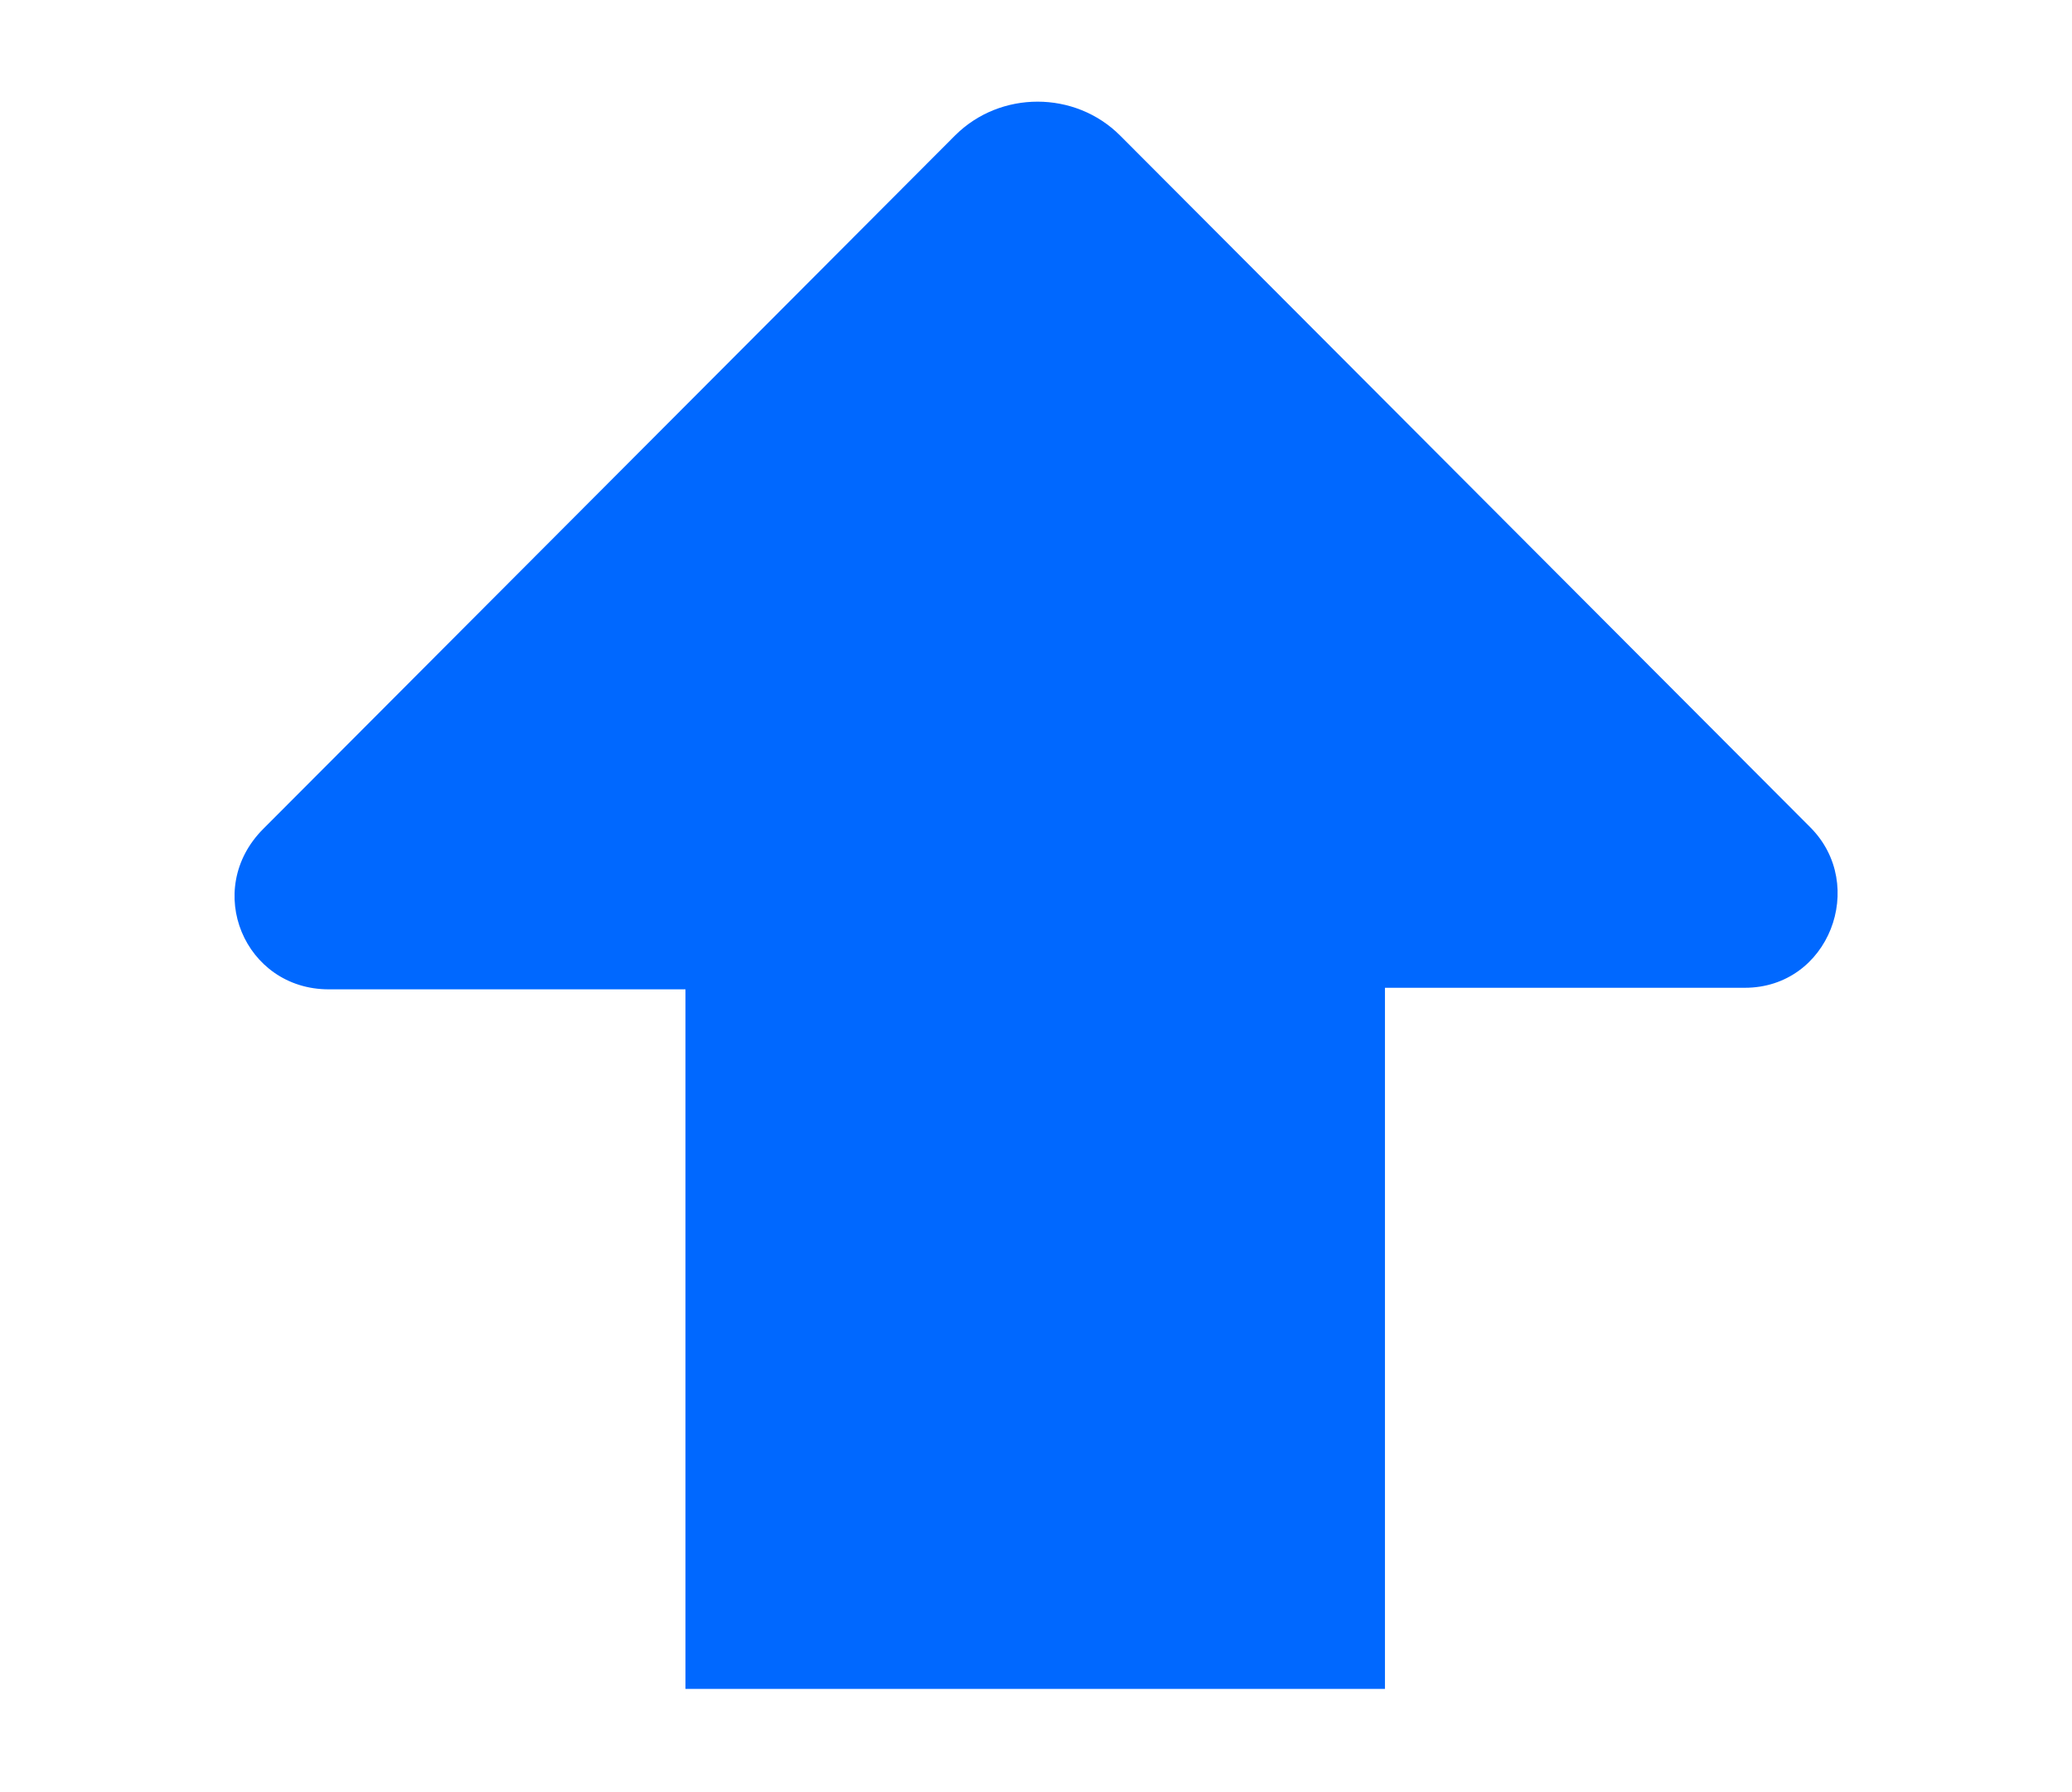
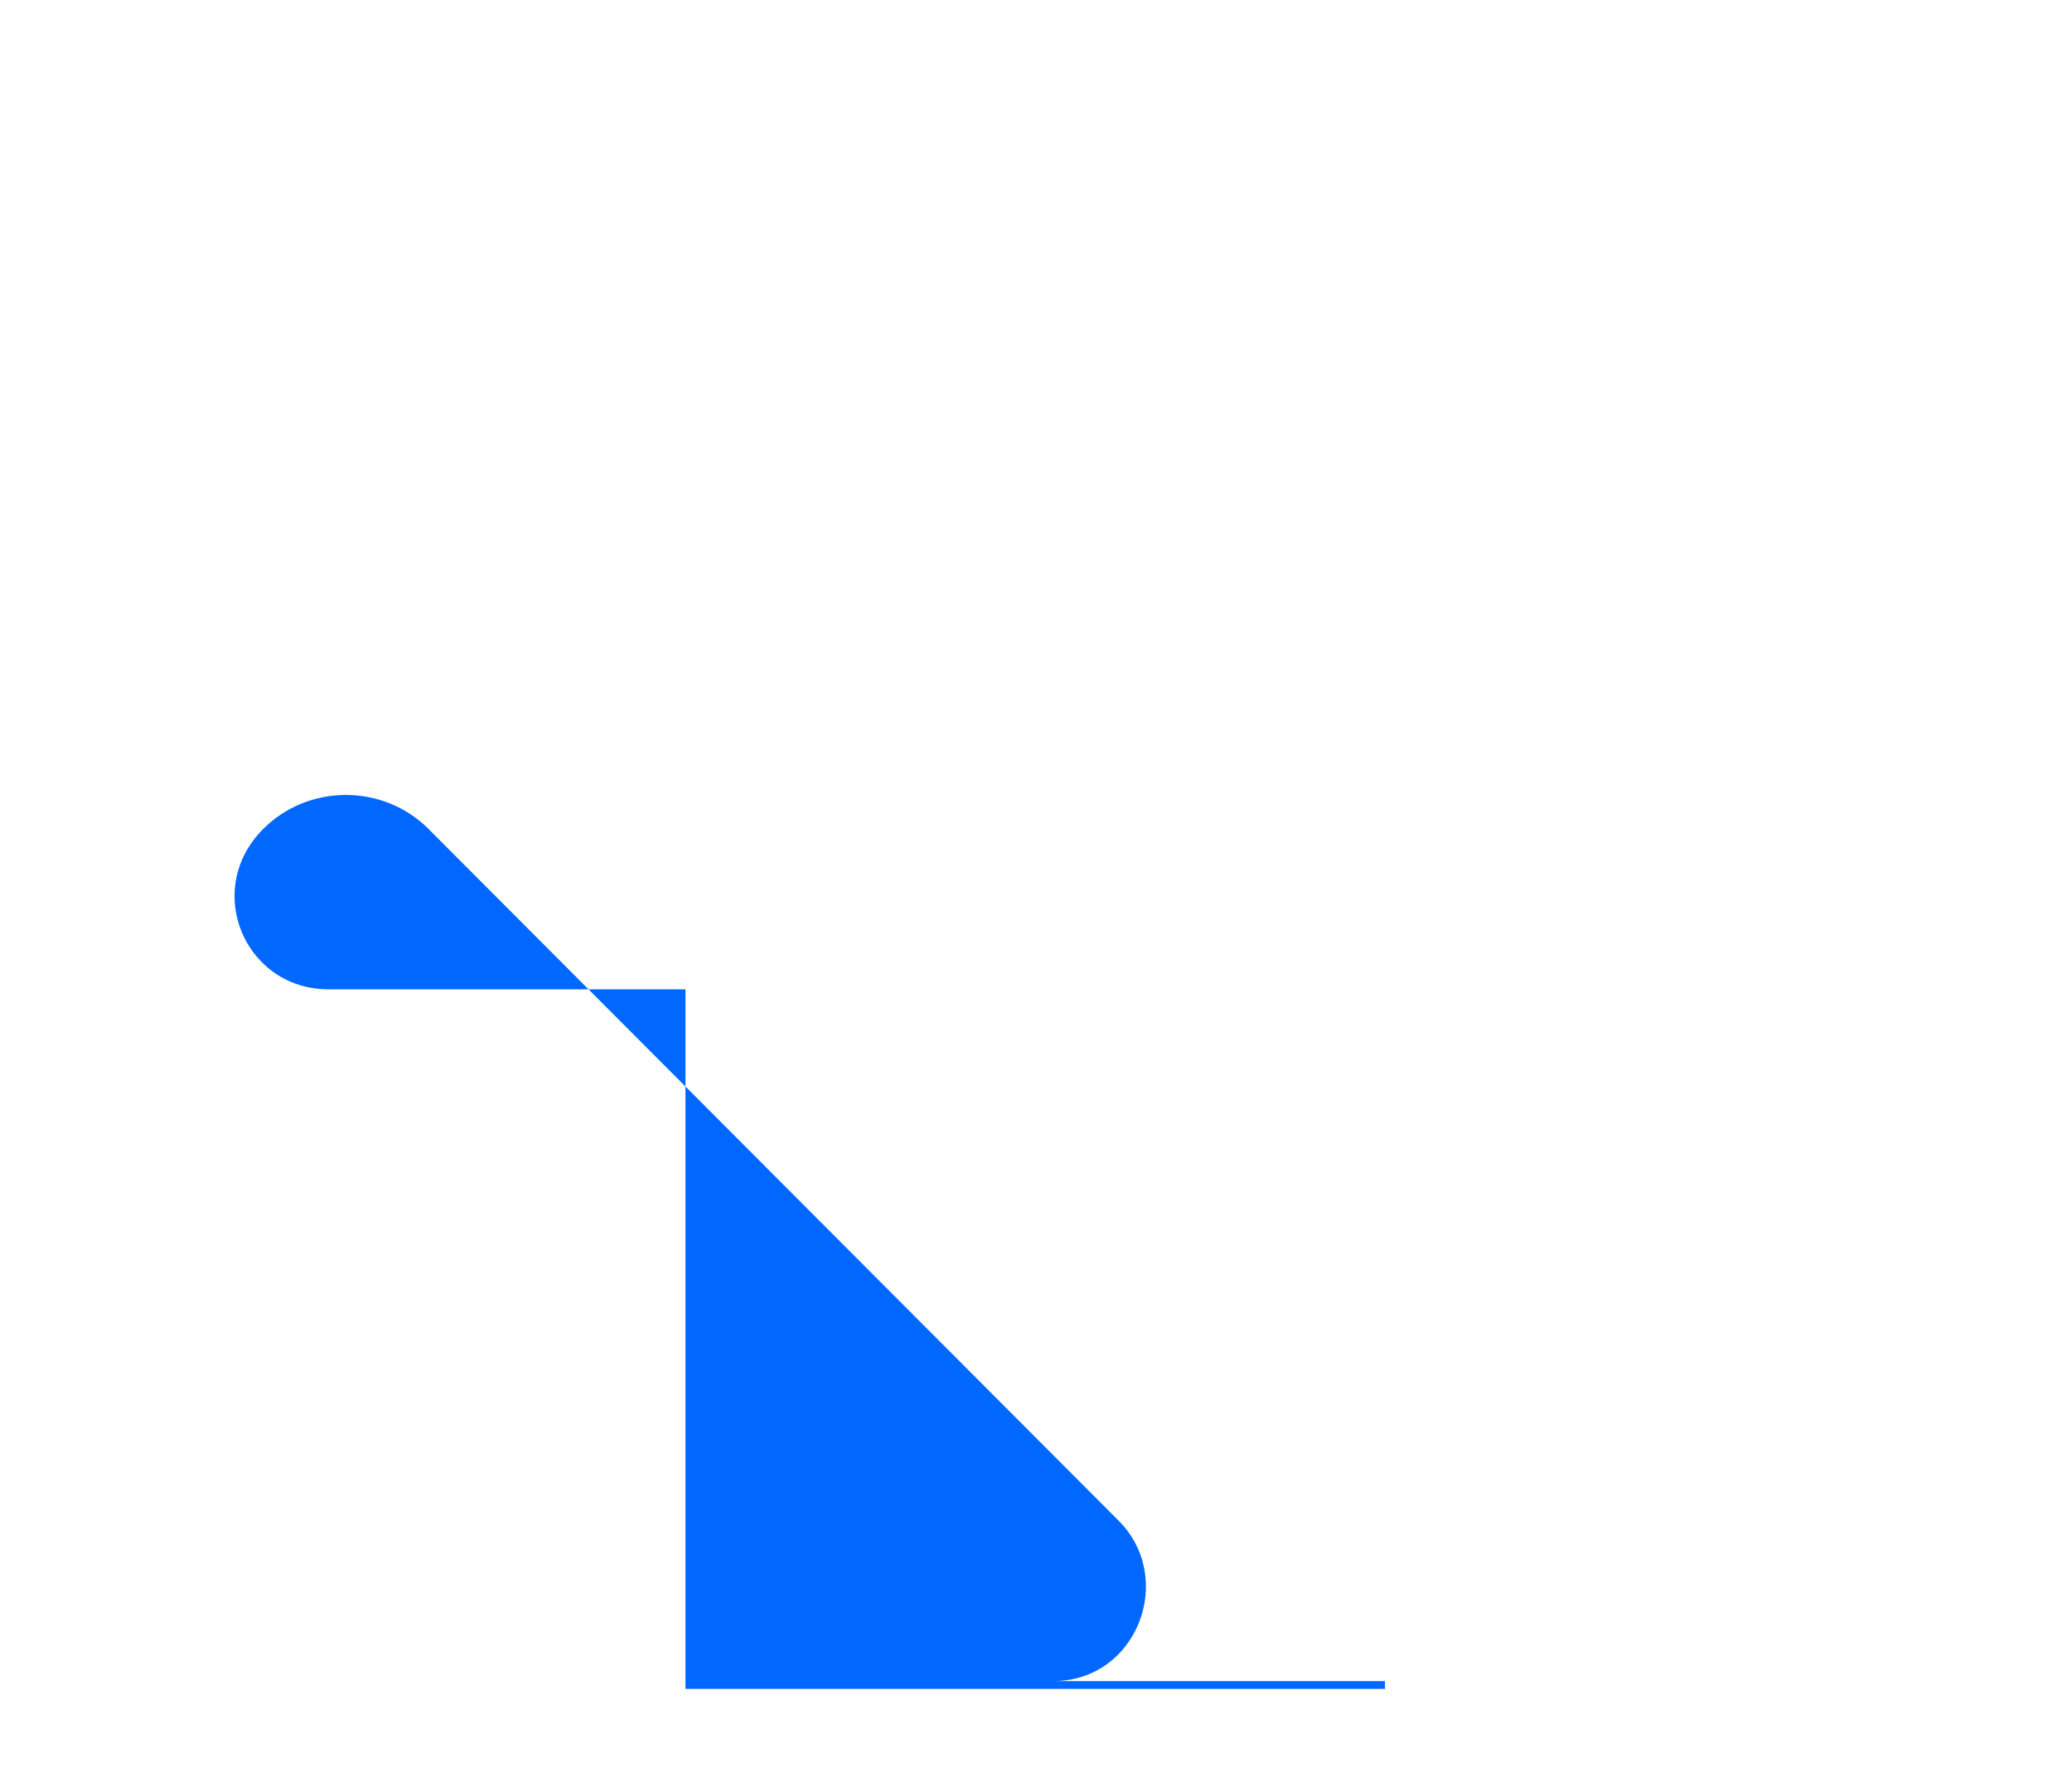
<svg xmlns="http://www.w3.org/2000/svg" id="Layer_1" x="0px" y="0px" viewBox="0 0 133 115" style="enable-background:new 0 0 133 115;" xml:space="preserve">
  <style type="text/css"> .st0{fill-rule:evenodd;clip-rule:evenodd;fill:#0068FF;} </style>
  <g>
-     <path class="st0" d="M88.9,63.5v44.9H44V63.5H21.1c-5.4,0-8.1-6.4-4.2-10.3L61.3,8.7c2.9-2.9,7.7-2.9,10.6,0l44.3,44.4 c3.7,3.7,1.2,10.3-4.2,10.3H88.9z" />
+     <path class="st0" d="M88.9,63.5v44.9H44V63.5H21.1c-5.4,0-8.1-6.4-4.2-10.3c2.9-2.9,7.7-2.9,10.6,0l44.3,44.4 c3.7,3.7,1.2,10.3-4.2,10.3H88.9z" />
  </g>
</svg>